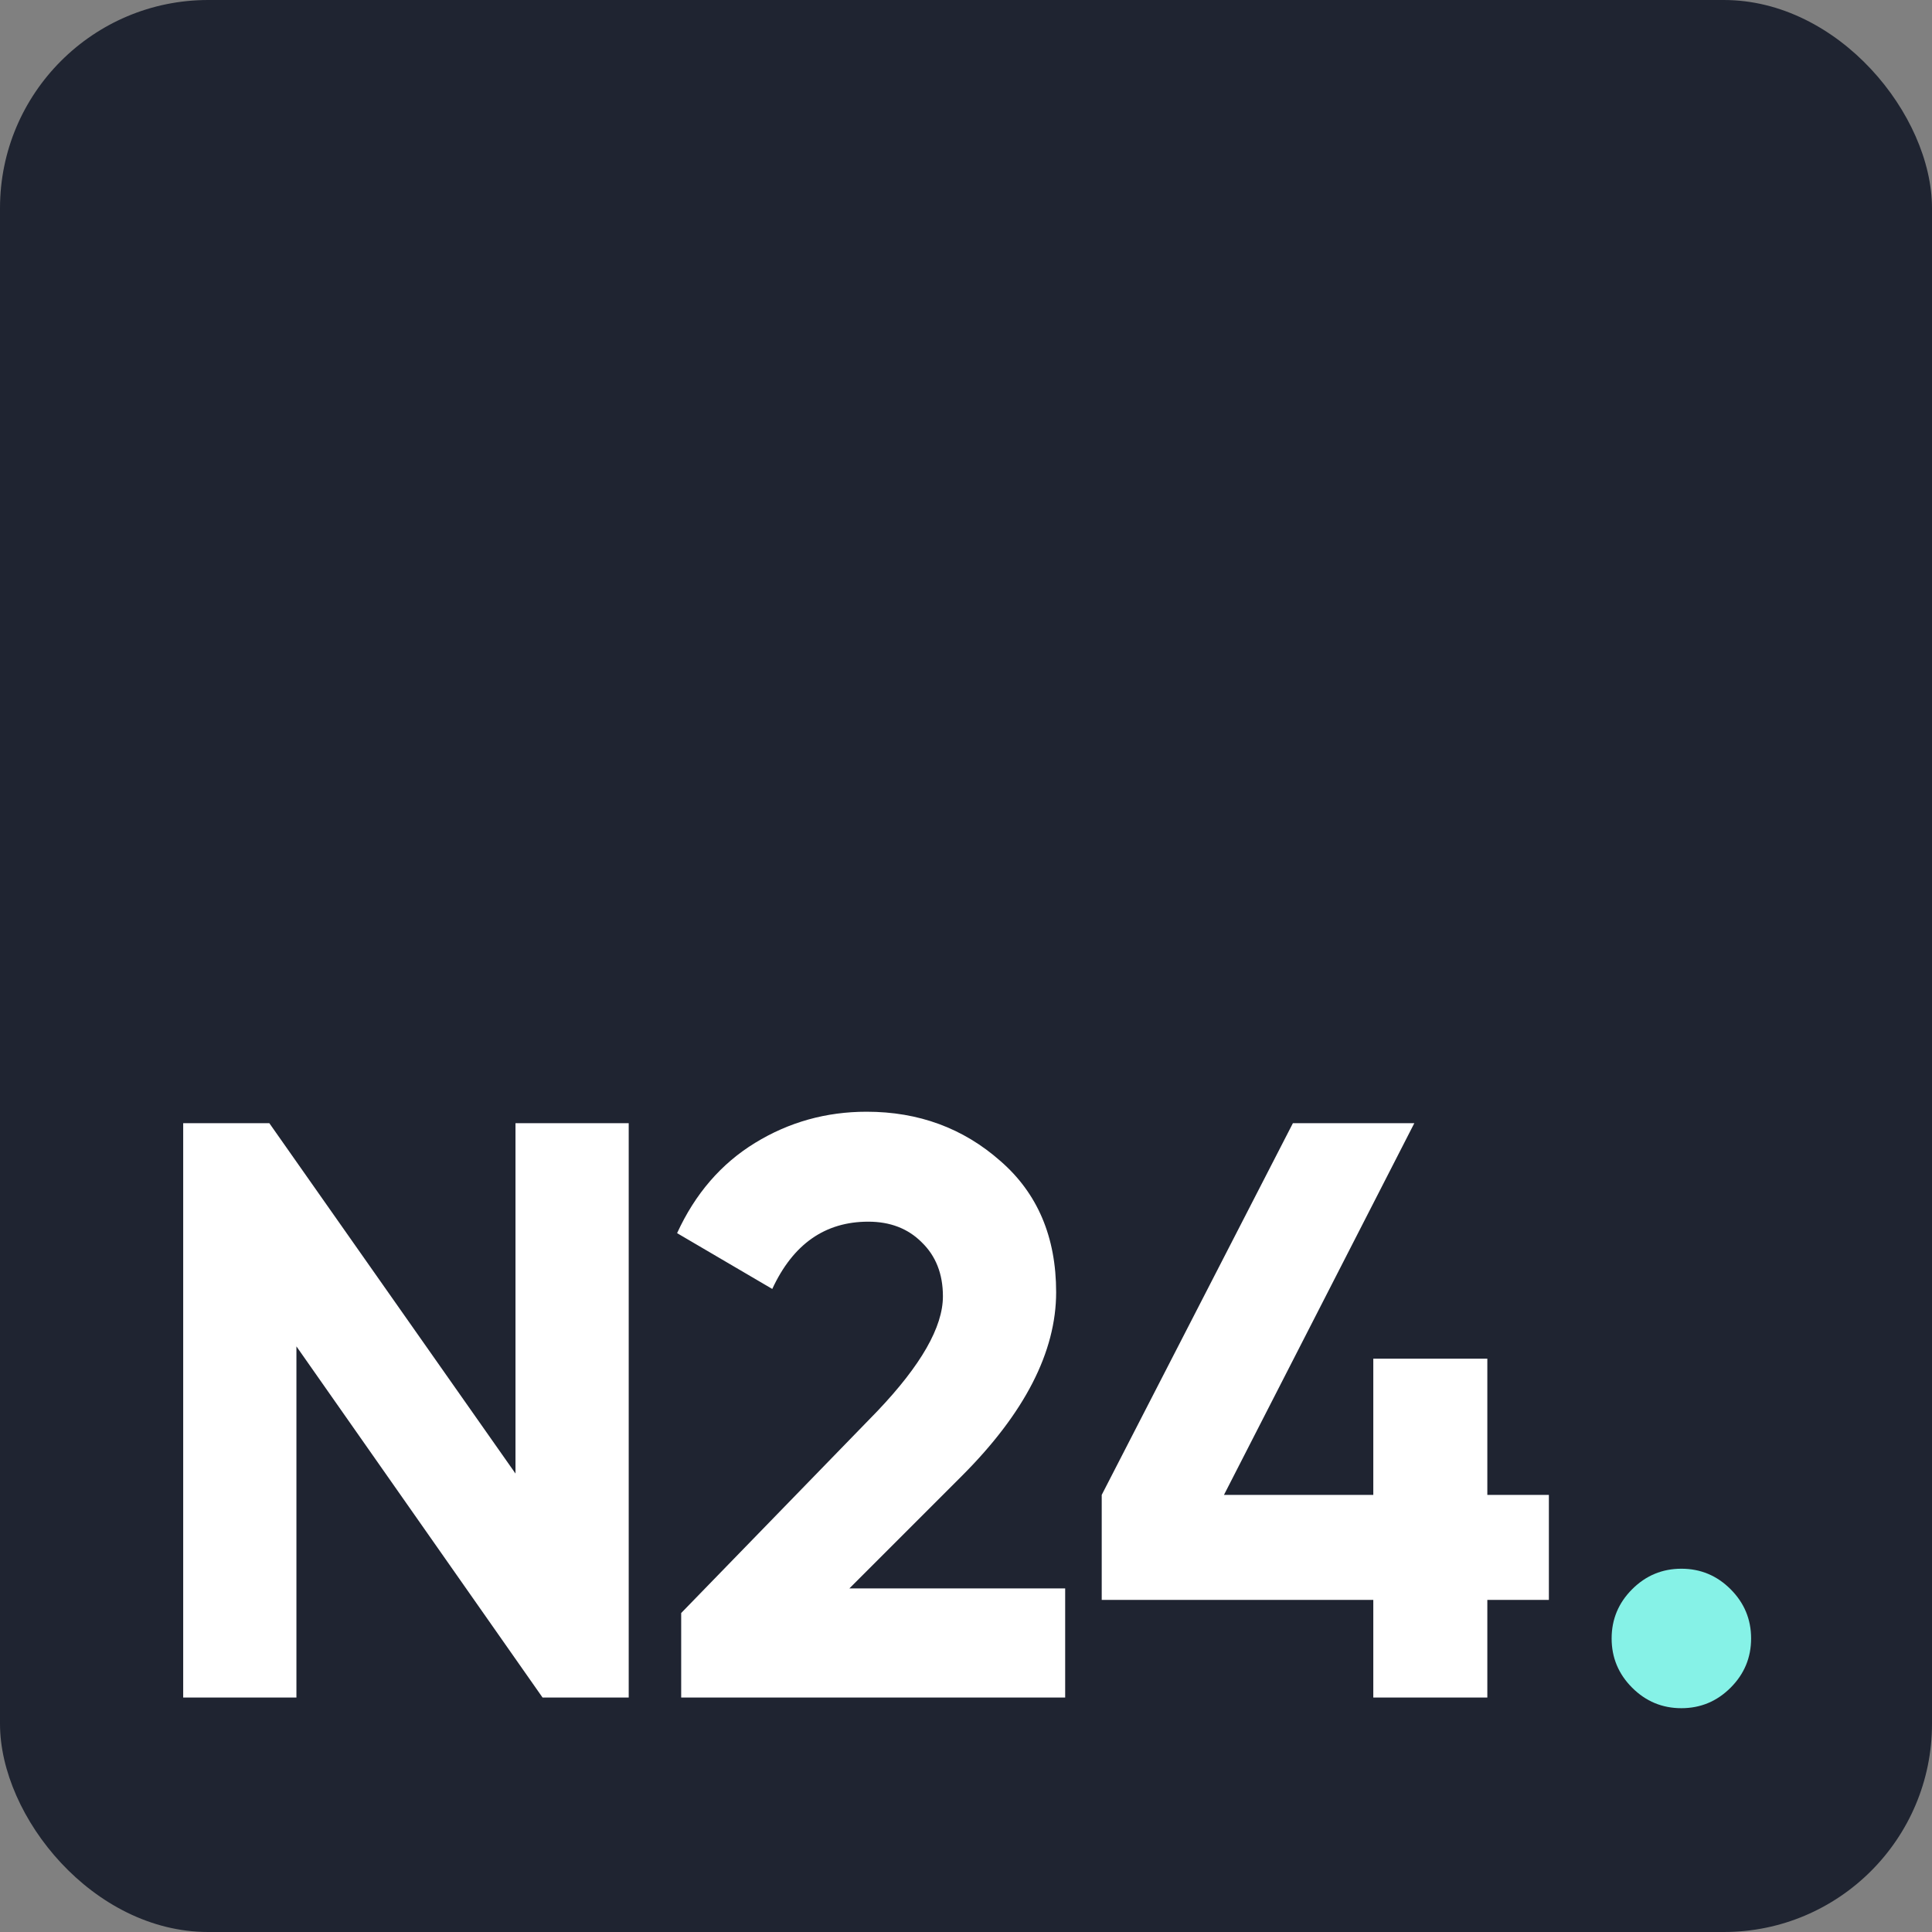
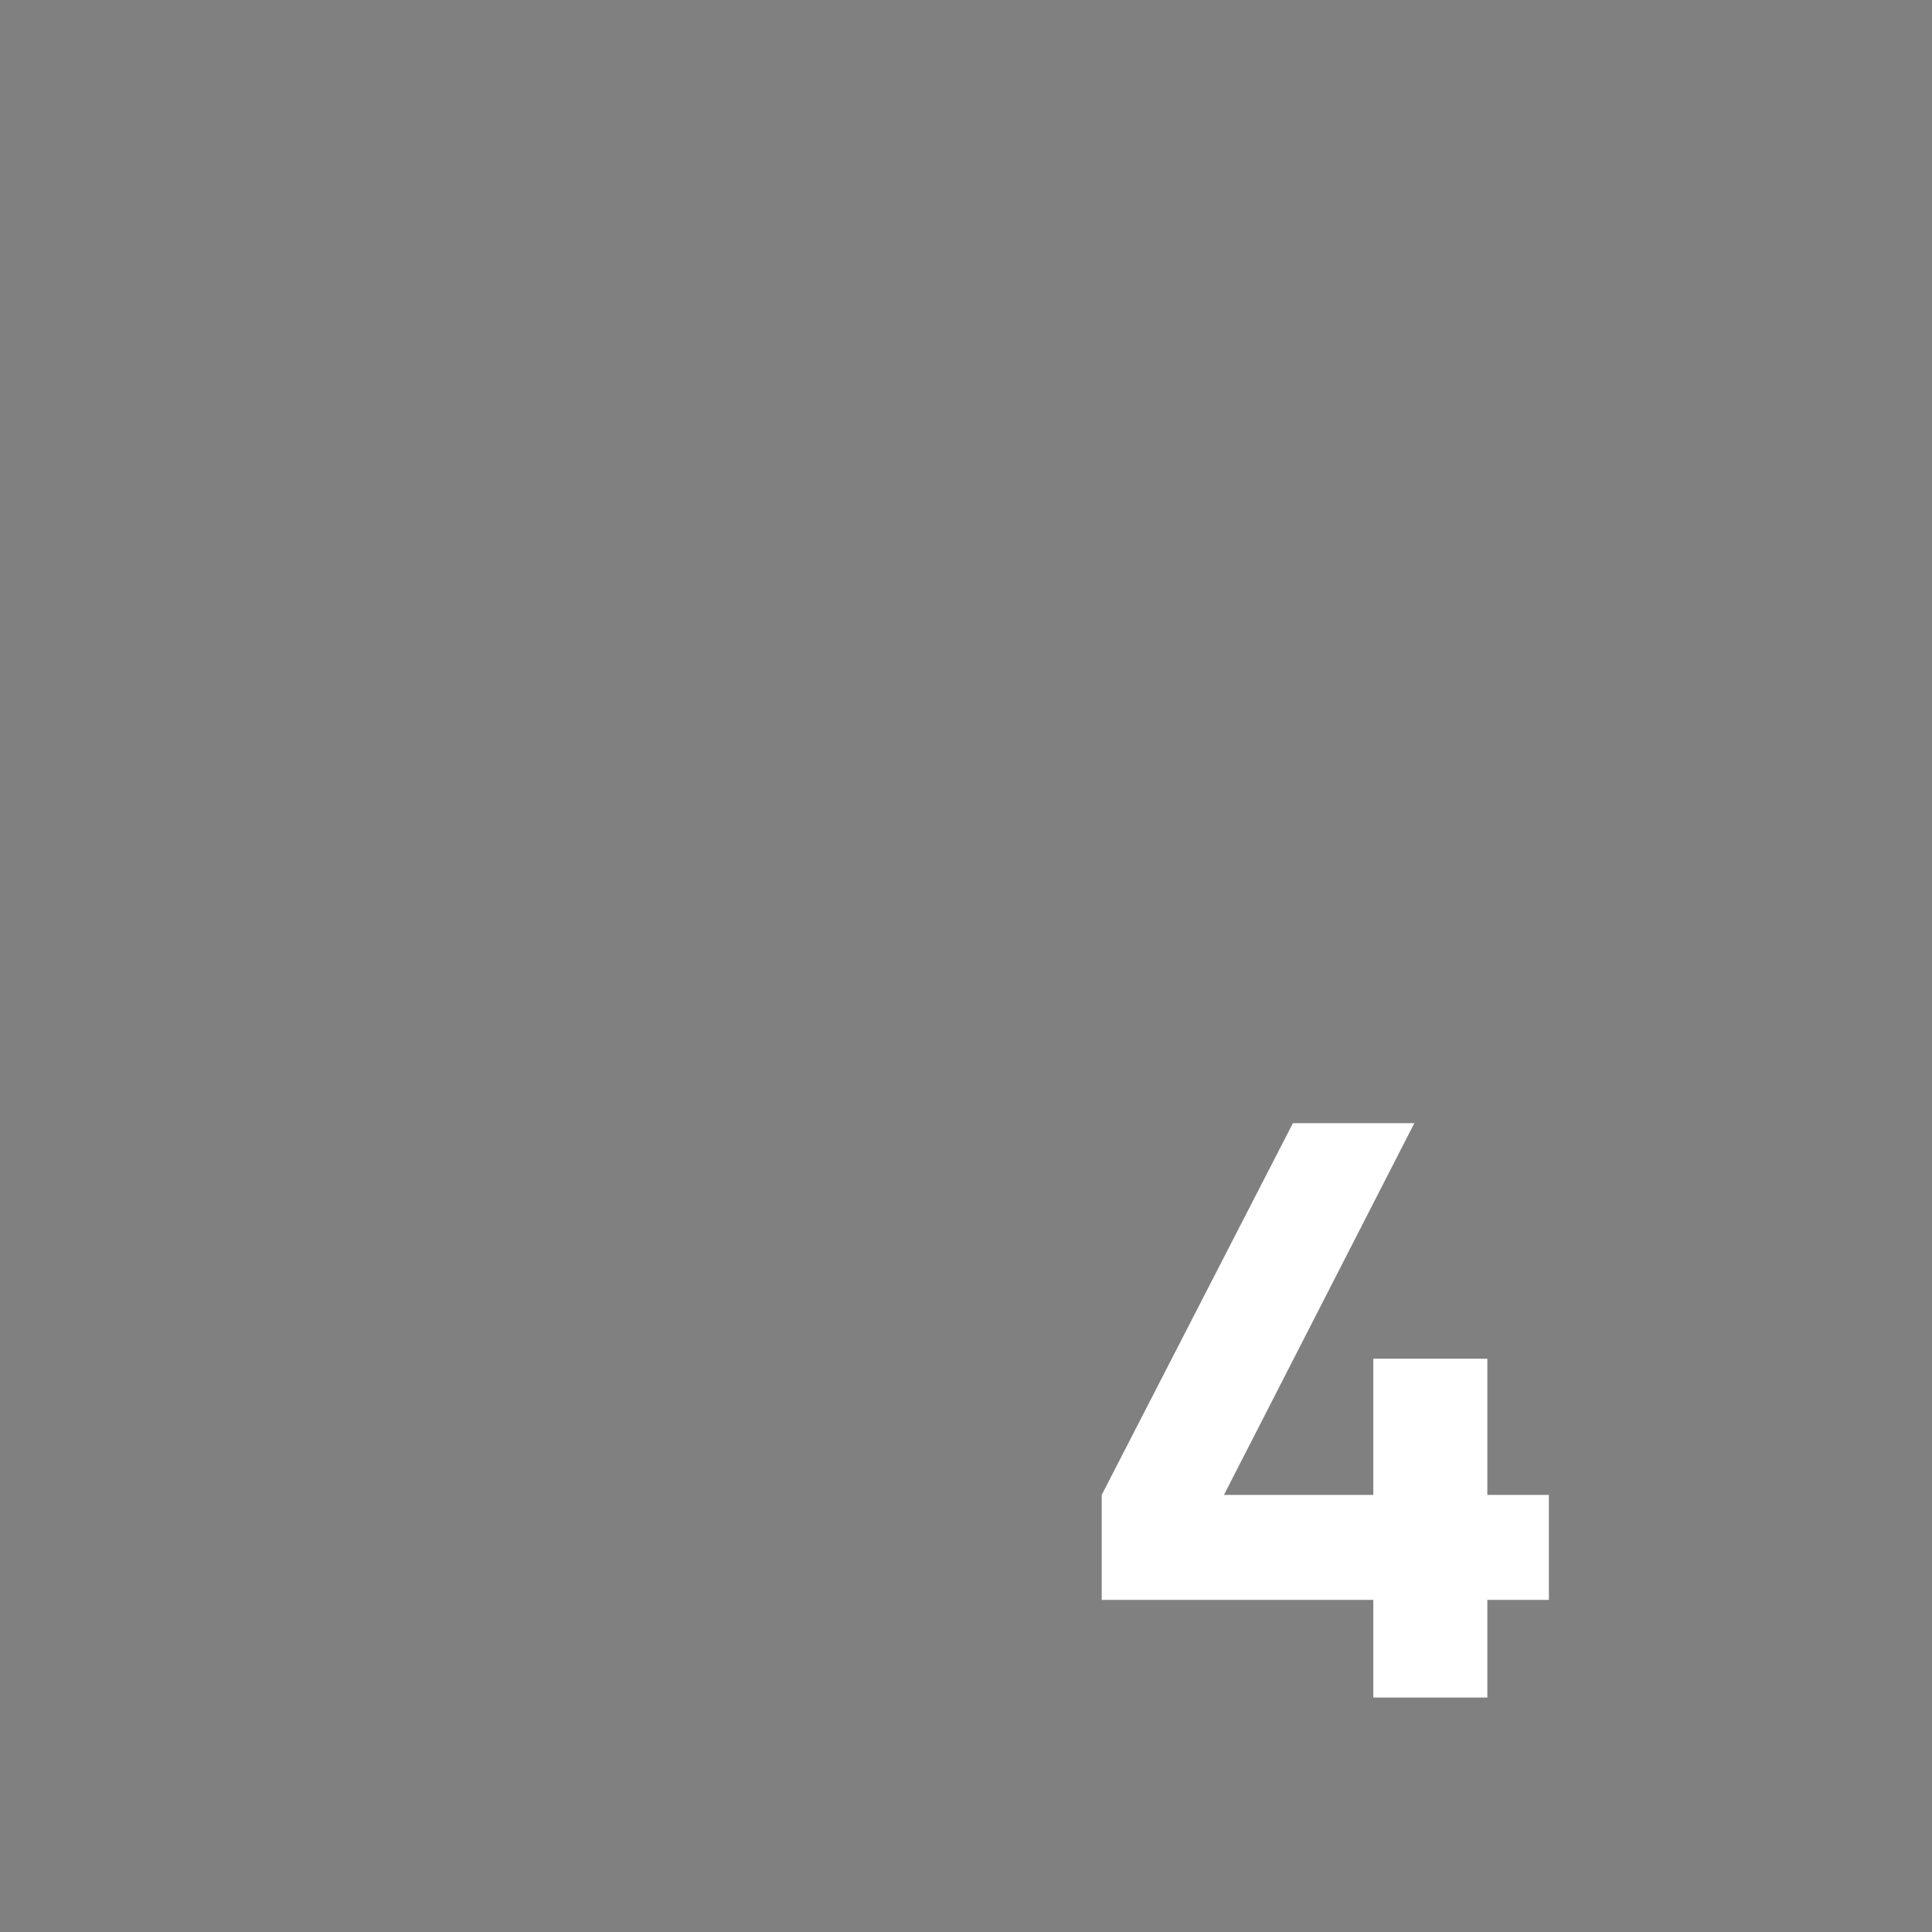
<svg xmlns="http://www.w3.org/2000/svg" width="152" height="152" viewBox="0 0 152 152" fill="none">
  <rect x="0" y="0" width="152" height="152" fill="#808080" stroke="none" />
-   <rect width="152" height="152" rx="16.379" fill="#1F2431" />
-   <path d="M40.556 88.368H49.464V133.554H42.686L23.321 105.926V133.554H14.413V88.368H21.191L40.556 115.931V88.368Z" fill="white" />
-   <path d="M53.592 133.554V126.905L69.02 111.026C72.463 107.411 74.184 104.398 74.184 101.989C74.184 100.224 73.624 98.804 72.506 97.728C71.43 96.653 70.031 96.115 68.31 96.115C64.91 96.115 62.393 97.879 60.758 101.408L53.27 97.018C54.69 93.92 56.734 91.553 59.402 89.918C62.07 88.282 64.996 87.465 68.181 87.465C72.269 87.465 75.776 88.756 78.702 91.338C81.629 93.877 83.092 97.32 83.092 101.666C83.092 106.357 80.617 111.176 75.669 116.125L66.825 124.968H83.802V133.554H53.592Z" fill="white" />
  <path d="M121.858 117.61V125.872H117.016V133.554H108.044V125.872H86.678V117.61L101.718 88.368H111.271L96.296 117.61H108.044V106.894H117.016V117.61H121.858Z" fill="white" />
-   <path d="M136.155 132.779C135.079 133.855 133.788 134.392 132.282 134.392C130.776 134.392 129.485 133.855 128.409 132.779C127.333 131.703 126.795 130.412 126.795 128.906C126.795 127.4 127.333 126.109 128.409 125.033C129.485 123.957 130.776 123.419 132.282 123.419C133.788 123.419 135.079 123.957 136.155 125.033C137.231 126.109 137.768 127.4 137.768 128.906C137.768 130.412 137.231 131.703 136.155 132.779Z" fill="#86F2E7" />
</svg>